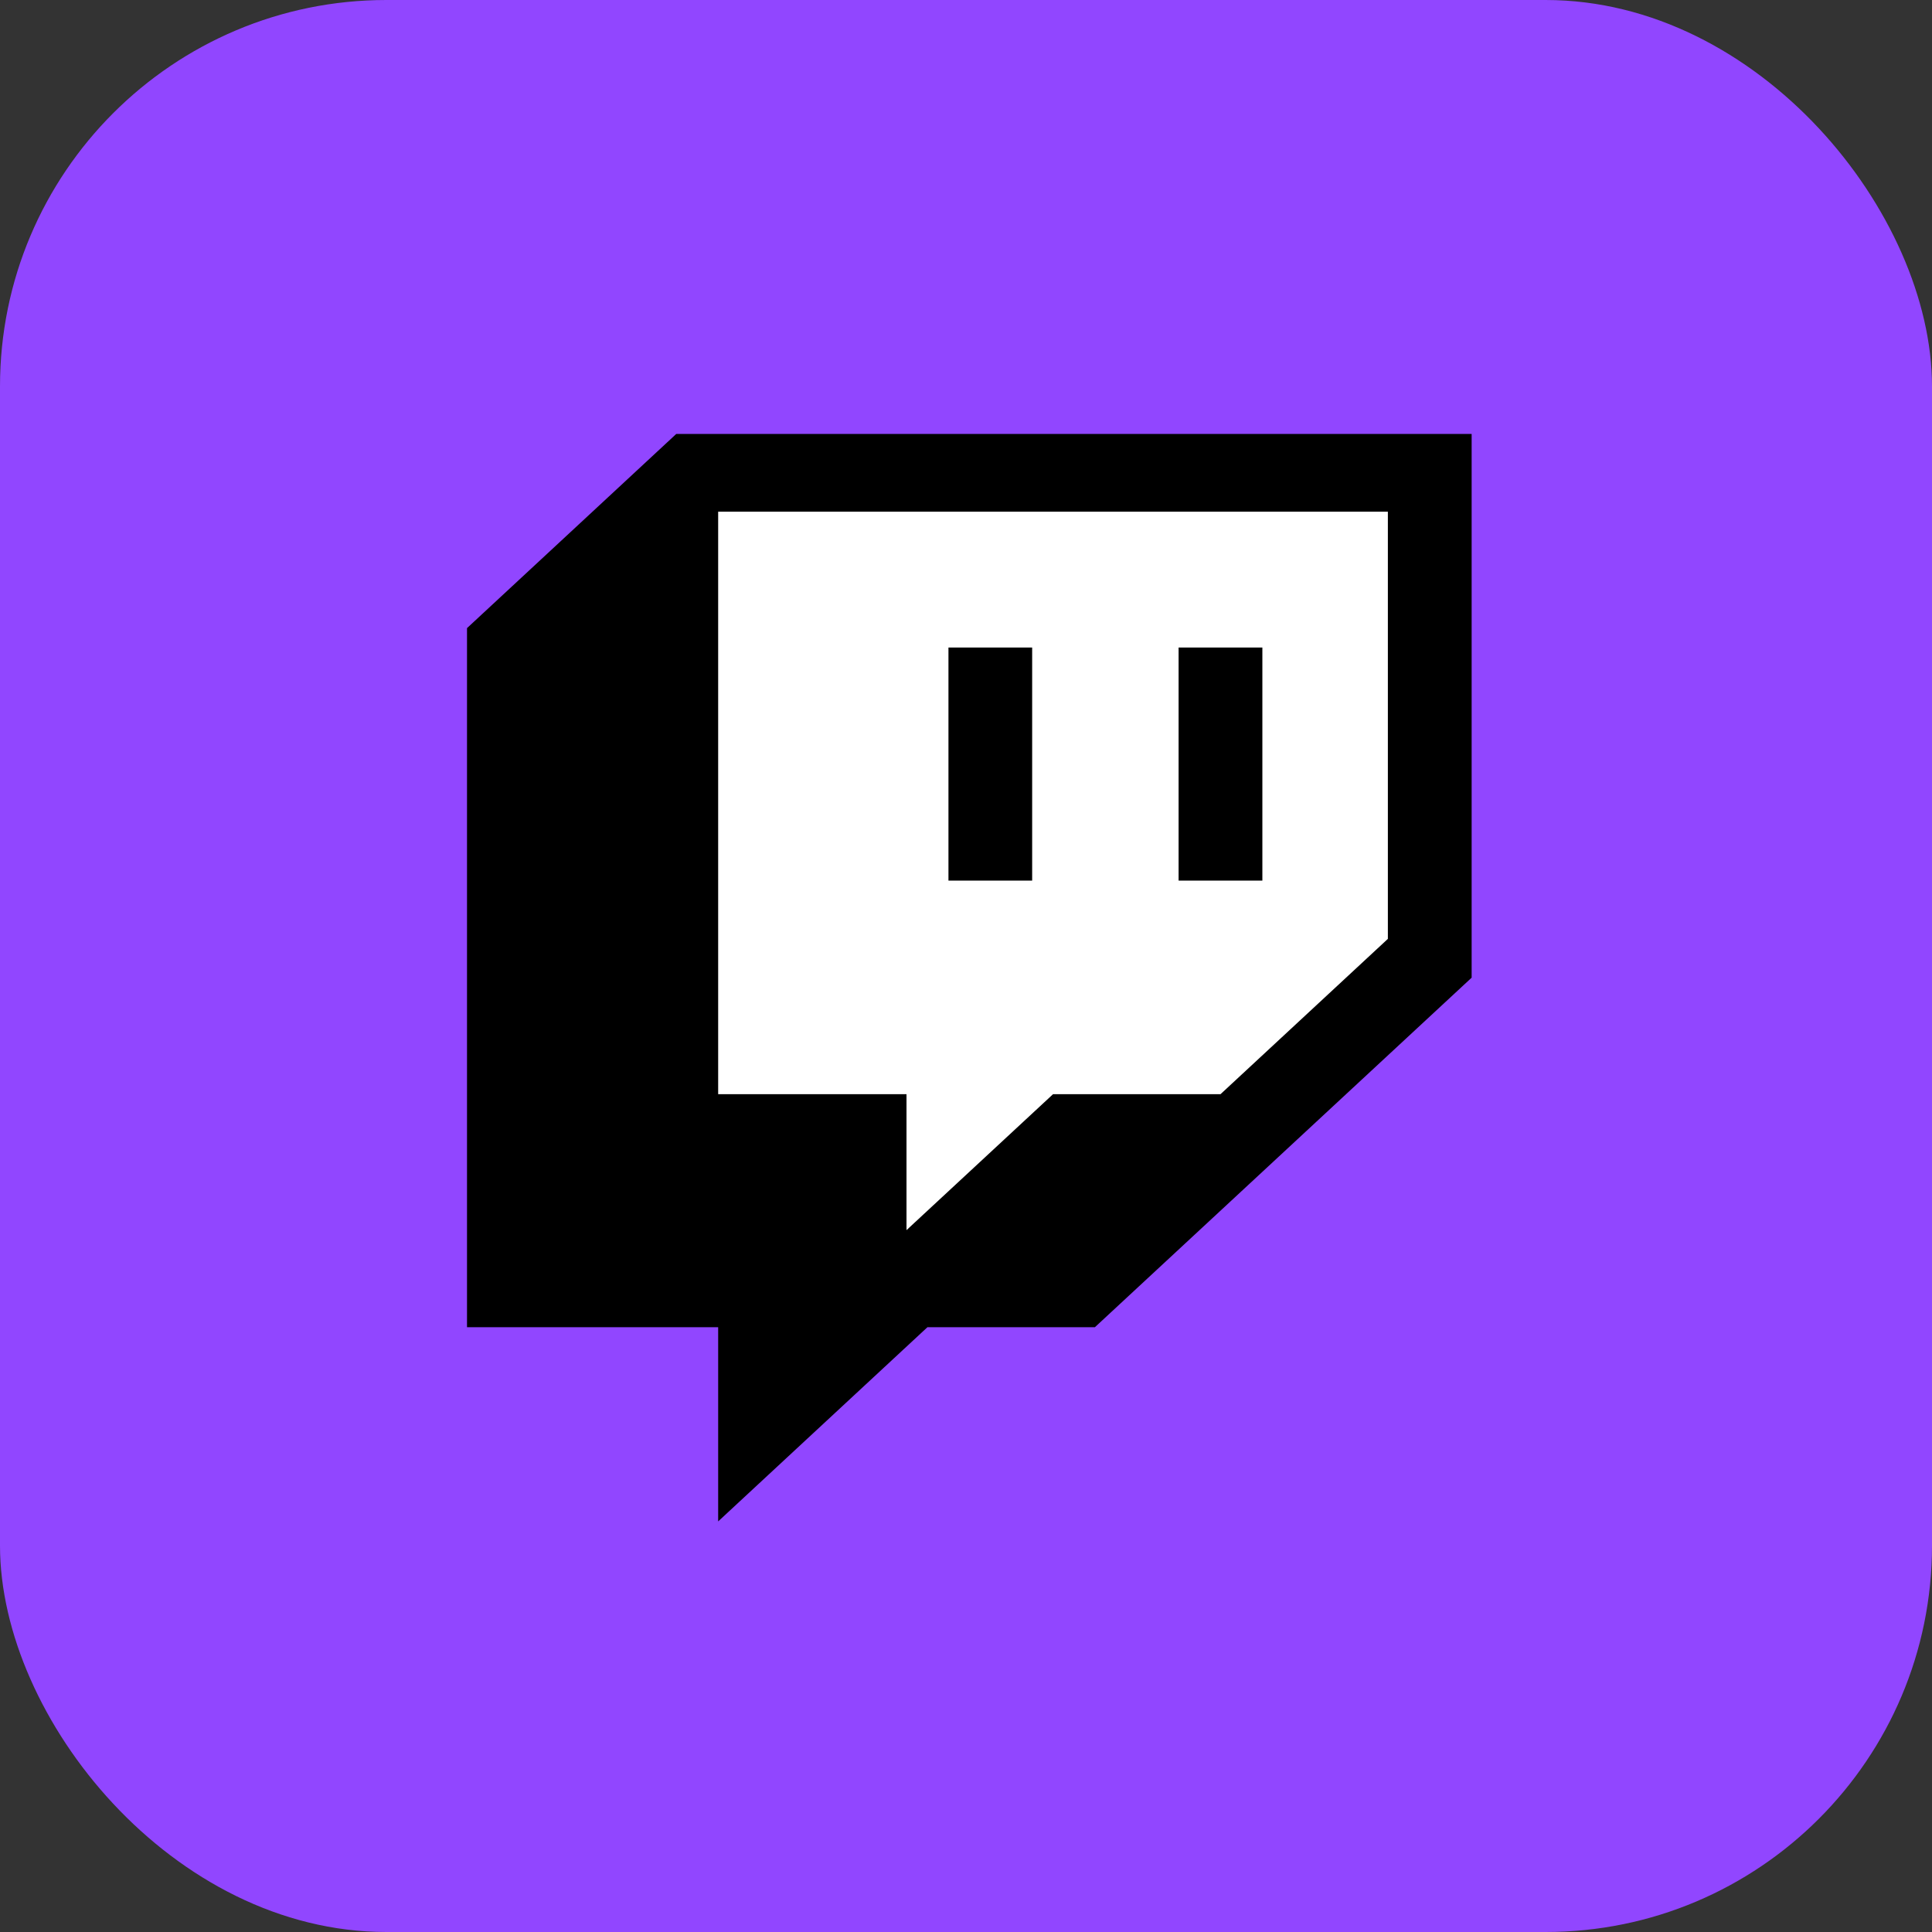
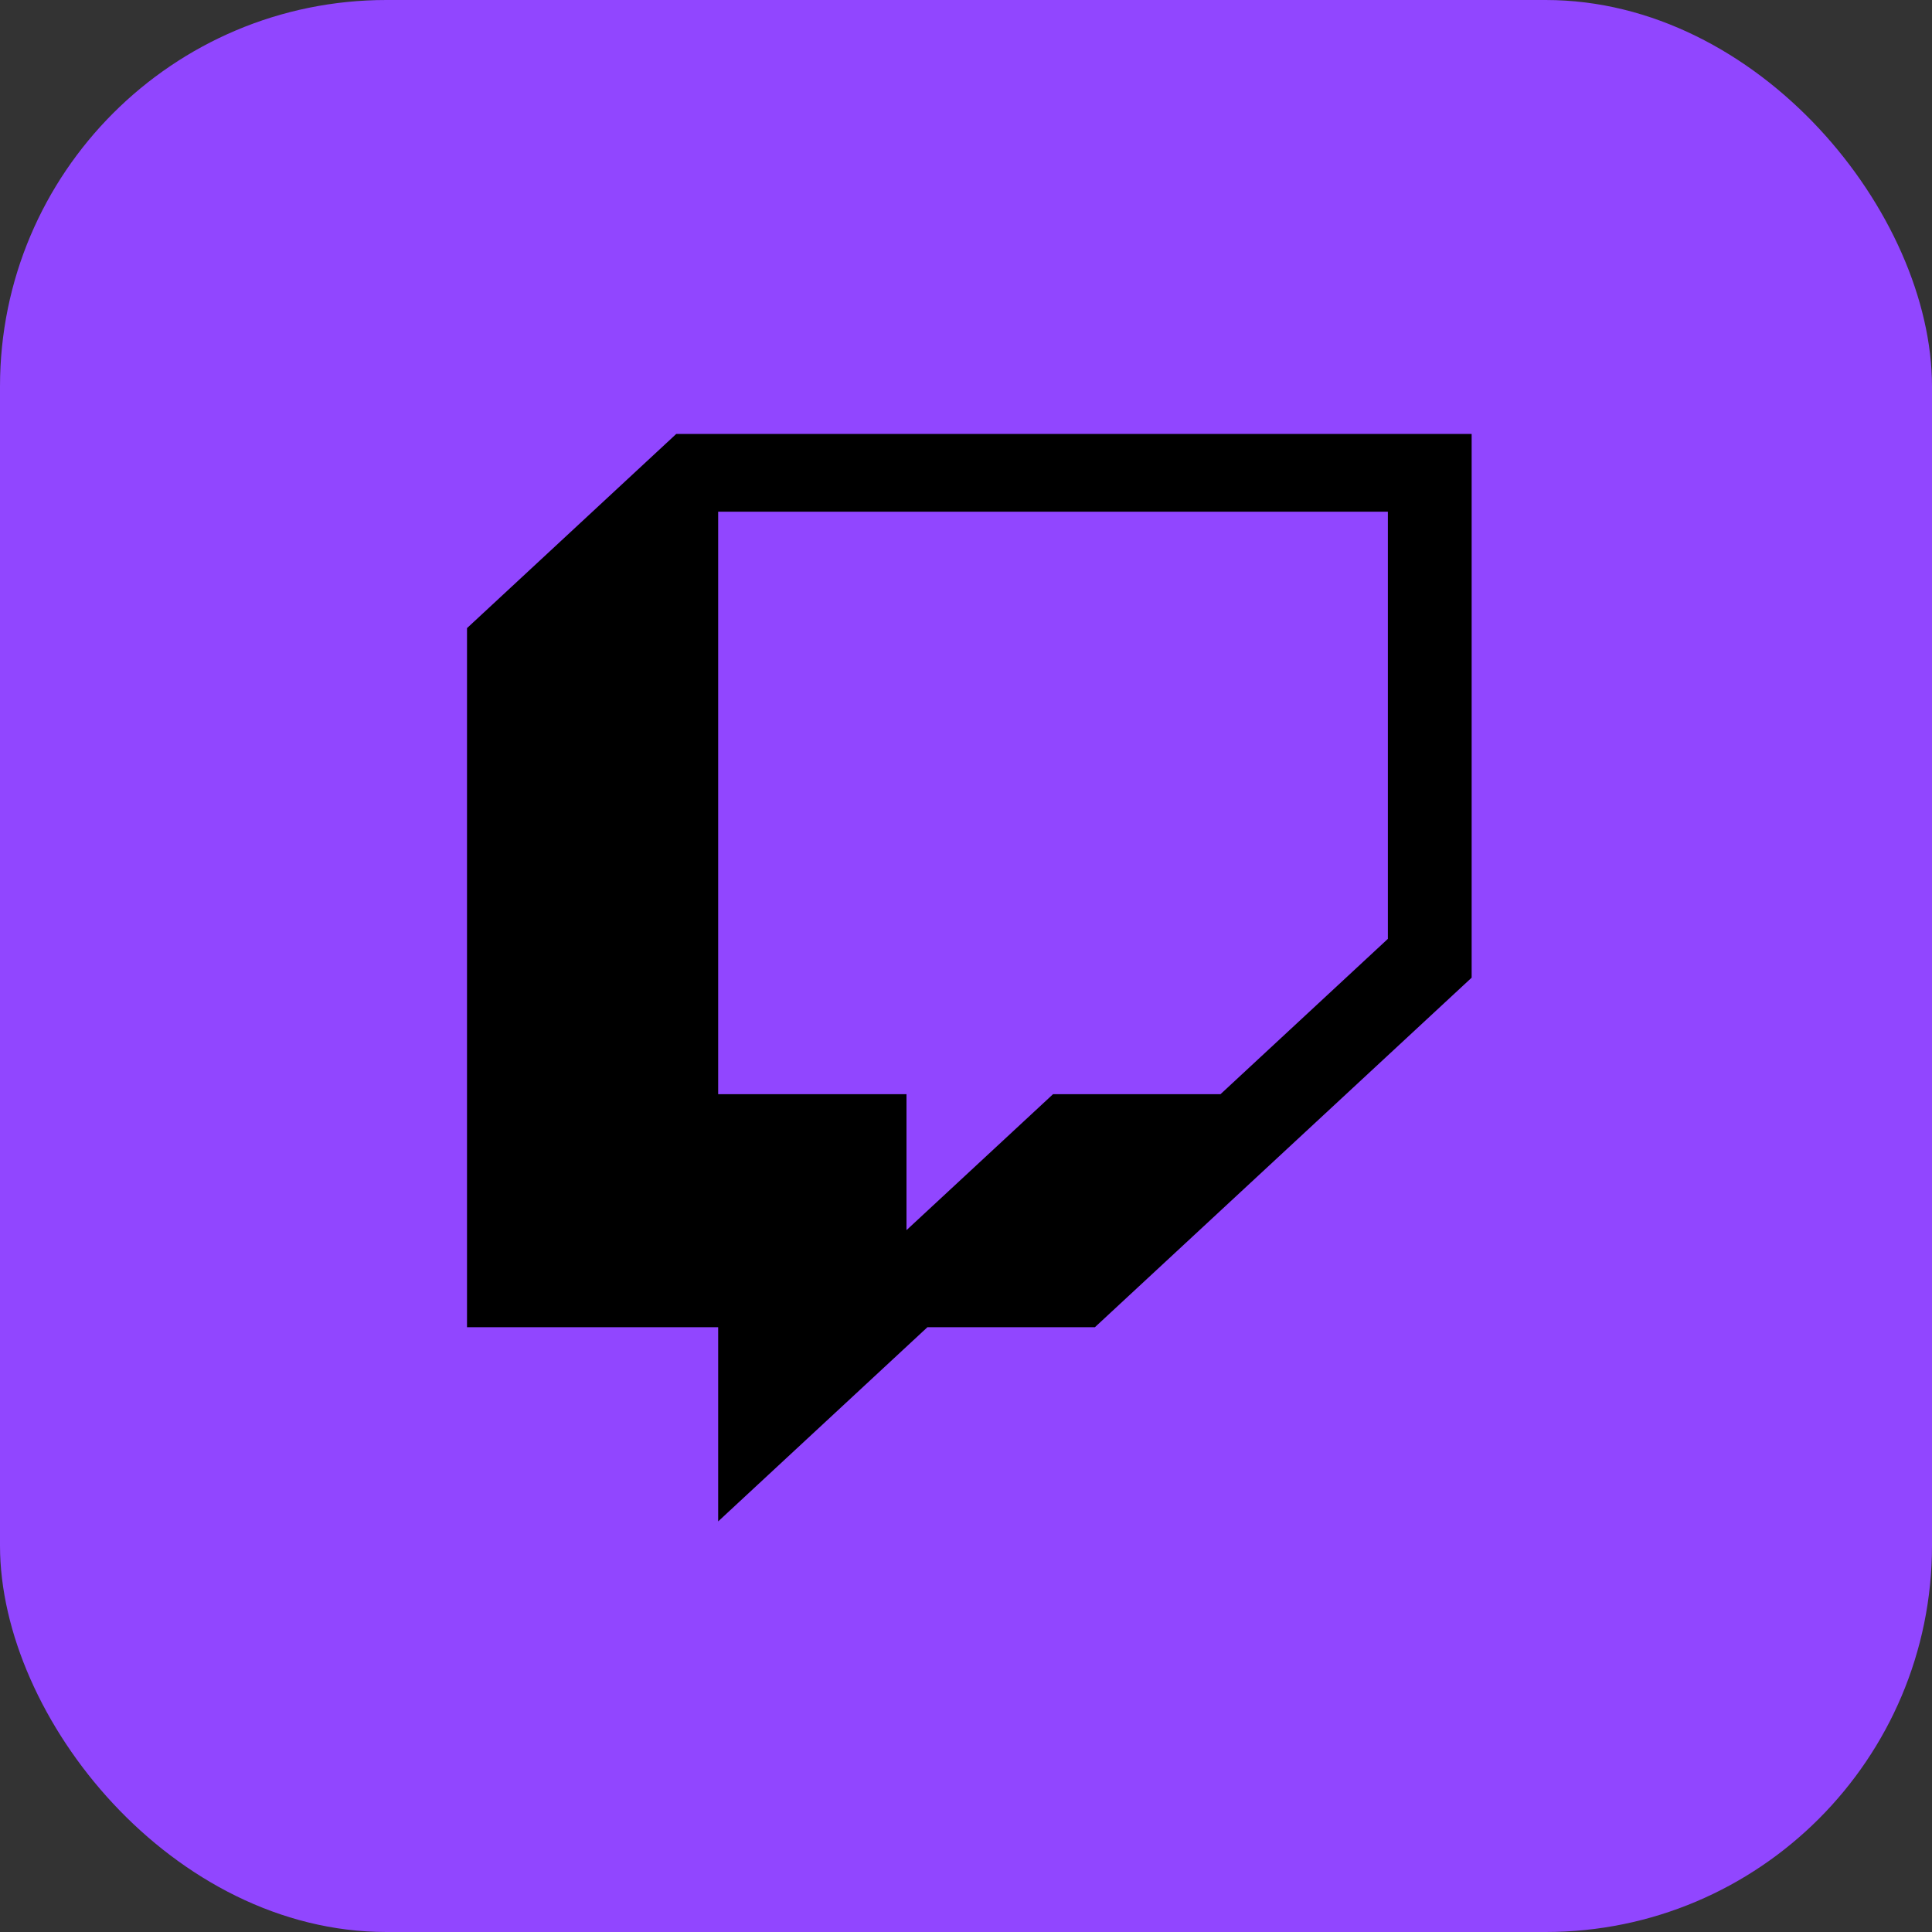
<svg xmlns="http://www.w3.org/2000/svg" width="25" height="25" viewBox="0 0 25 25" fill="none">
  <rect x="0" y="0" width="25" height="25" fill="#333333" stroke="none" />
  <rect width="25" height="25" rx="5" fill="#9146FF" />
-   <path d="M9.146 6.131L8.493 6.784L7.35 14.135L10.78 15.931L11.27 16.585L14.537 15.441L18.131 12.665L18.294 10.051L18.131 6.294L17.64 6.131H9.146Z" fill="white" />
  <path d="M8.751 5.615L6.043 8.128V17.174H9.293V19.687L12.001 17.174H14.168L19.043 12.651V5.615H8.751ZM17.959 12.149L15.793 14.159H13.626L11.73 15.918V14.159H9.293V6.621H17.959V12.149Z" fill="black" />
-   <path d="M16.335 8.379H15.251V11.395H16.335V8.379Z" fill="black" />
-   <path d="M13.356 8.379H12.273V11.395H13.356V8.379Z" fill="black" />
</svg>